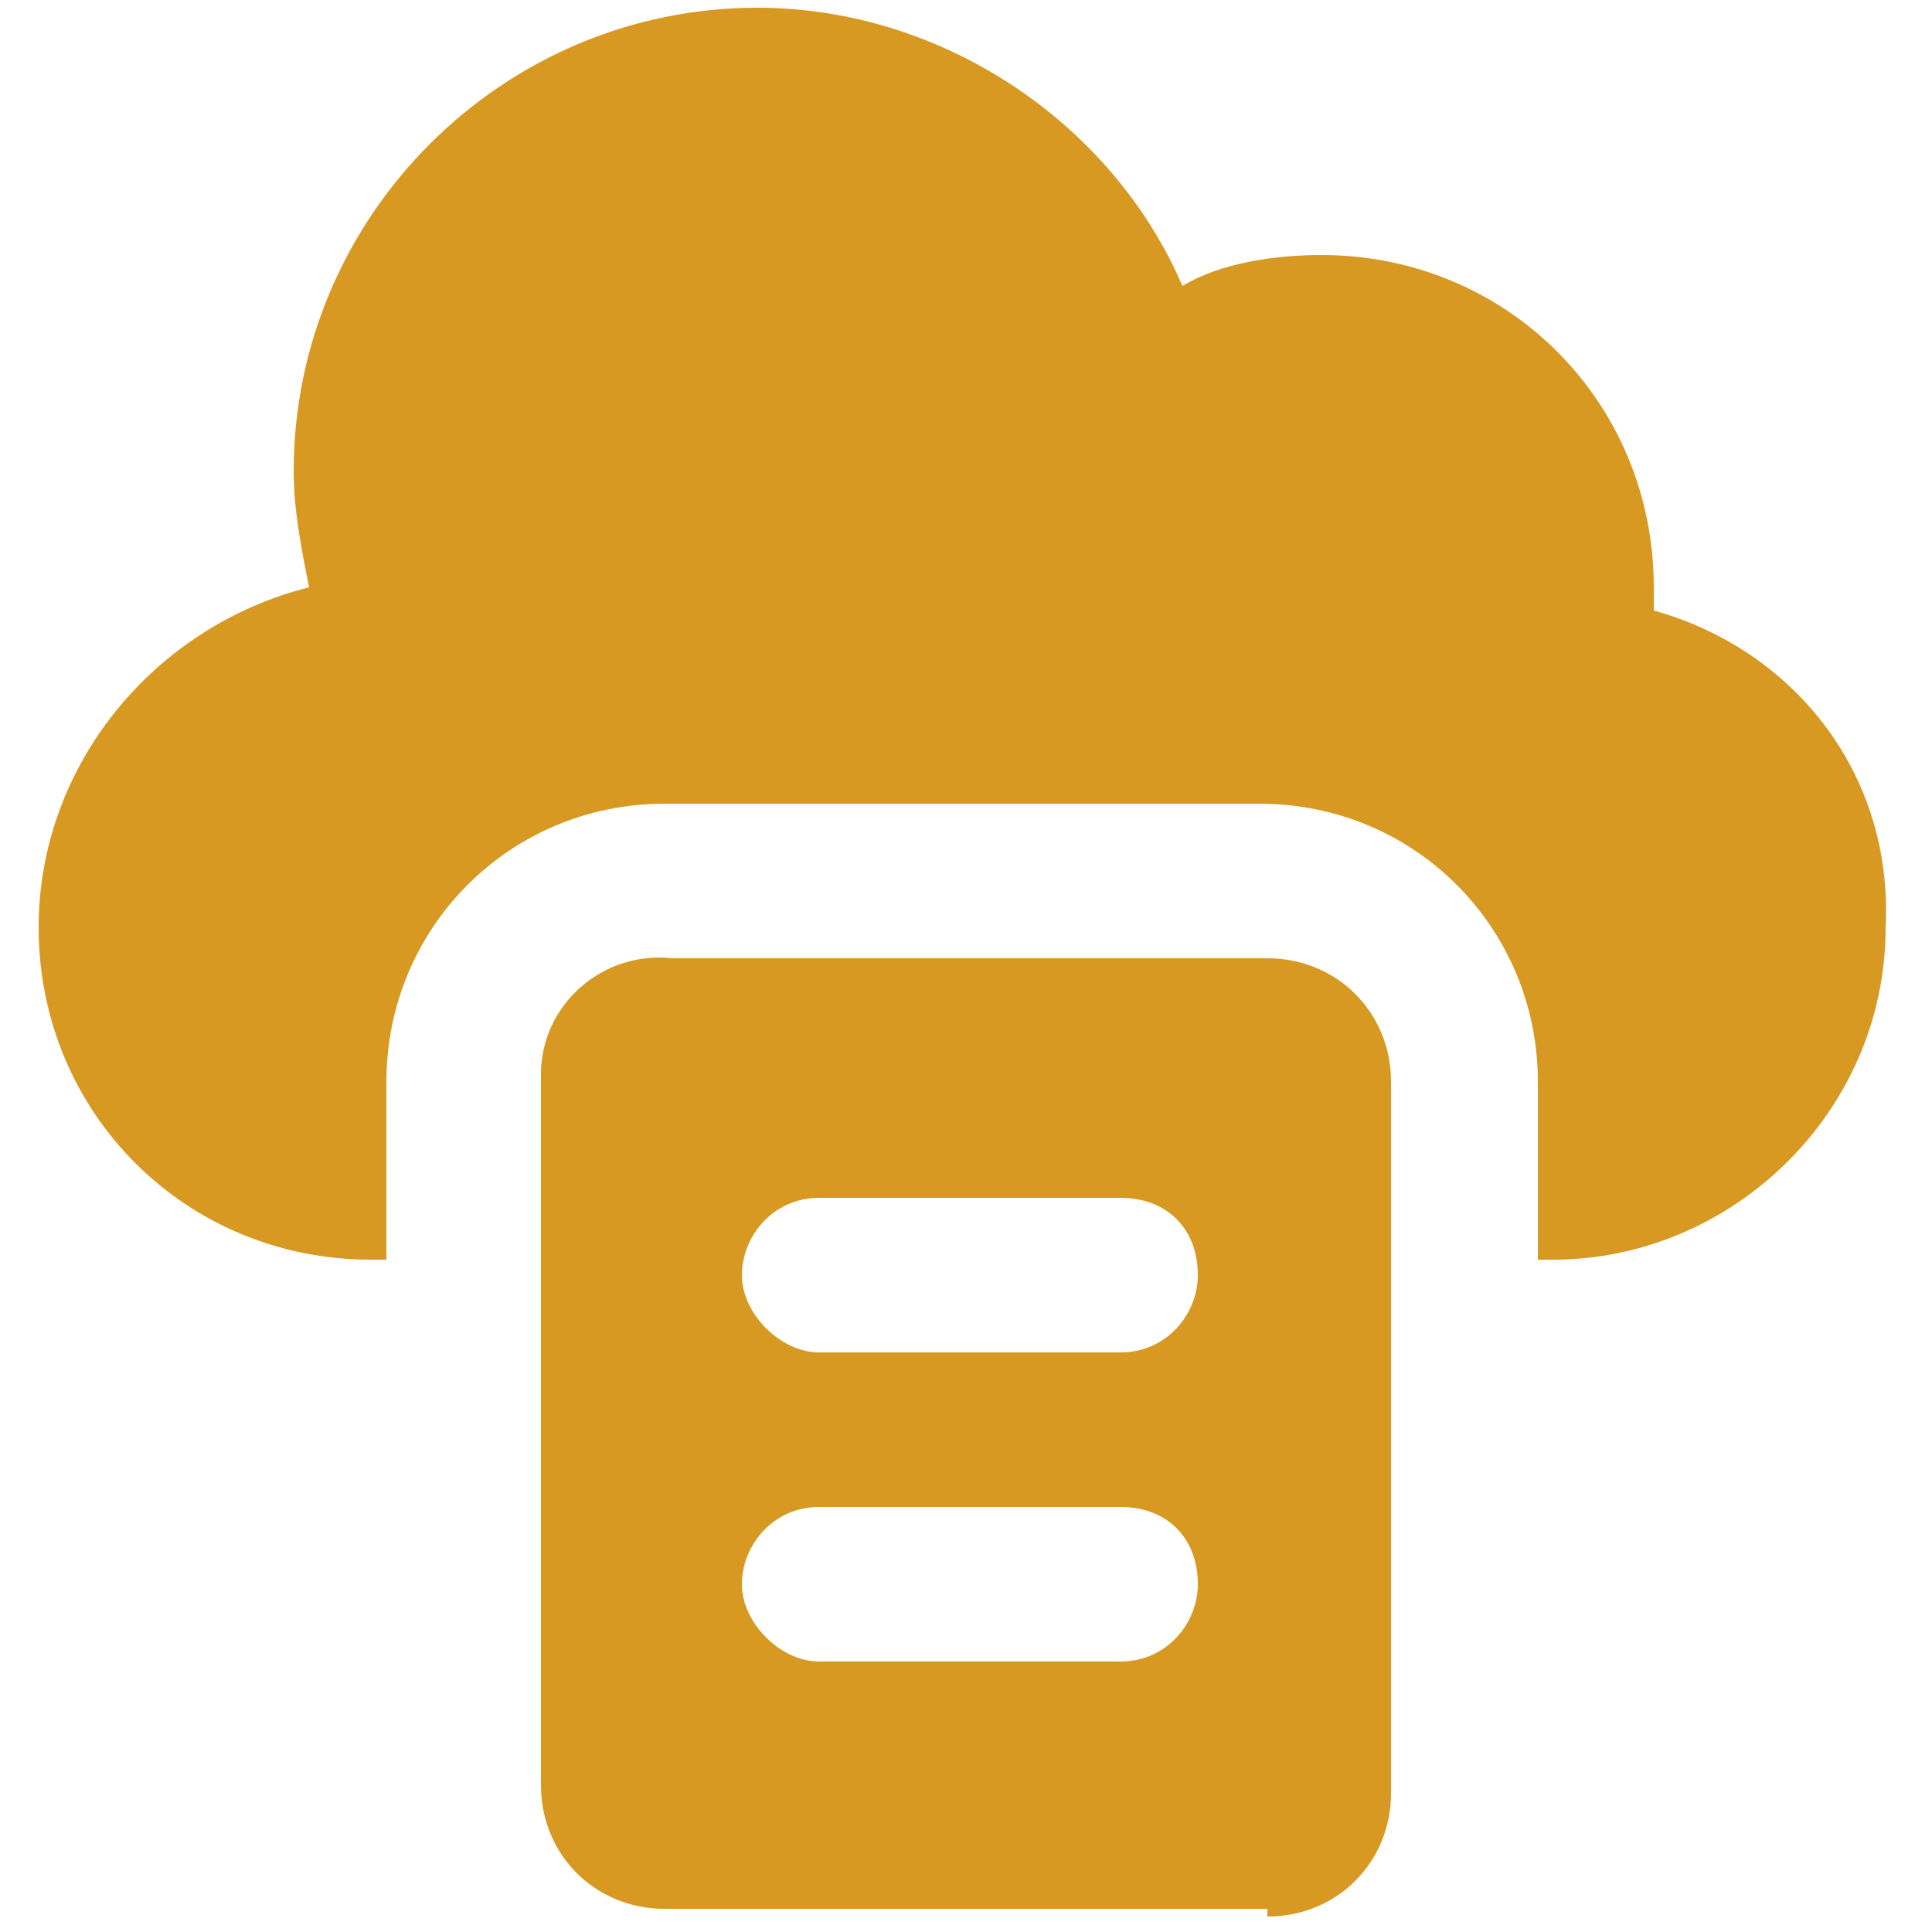
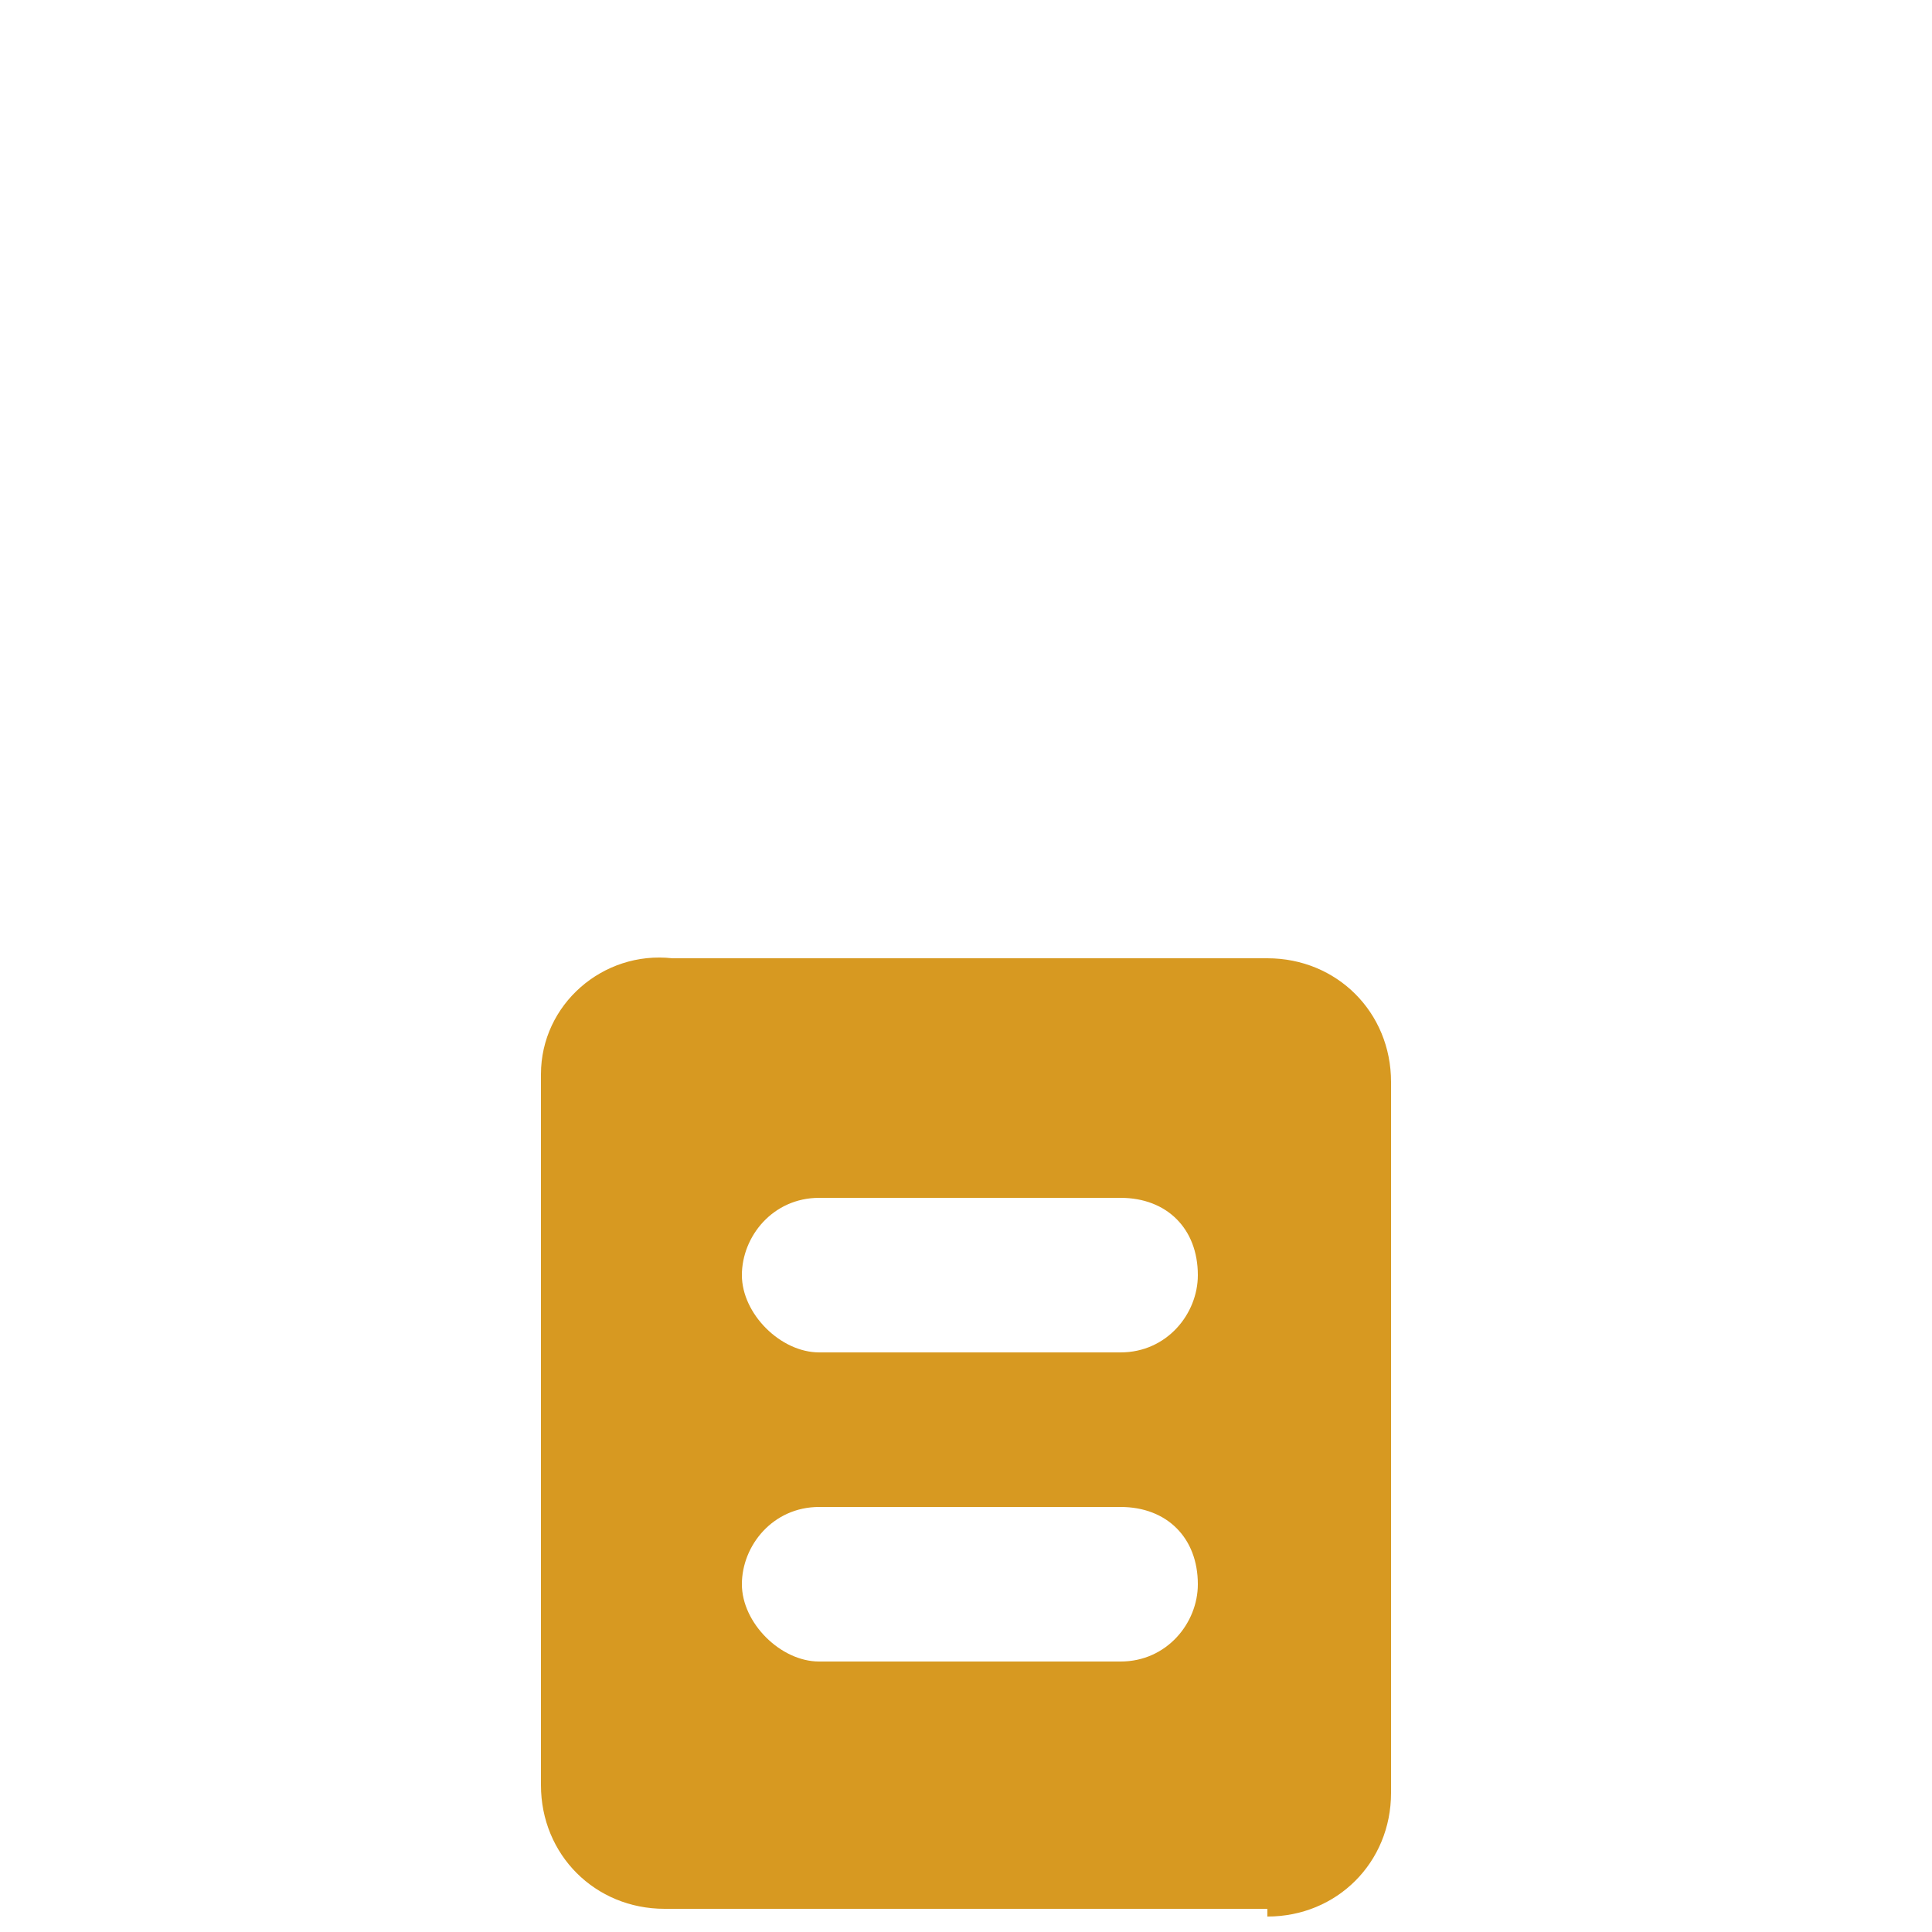
<svg xmlns="http://www.w3.org/2000/svg" t="1749145613387" class="icon" viewBox="0 0 1024 1024" version="1.1" p-id="1706" width="200" height="200">
-   <path d="M876.544 323.584v-12.288c0-98.304-77.824-176.128-176.128-176.128-24.576 0-53.248 4.096-73.728 16.384C589.824 65.536 499.712 4.096 401.408 4.096c-135.168 0-245.76 110.592-245.76 245.76 0 20.48 4.096 40.96 8.192 61.44C81.92 331.776 20.48 405.504 20.48 491.52c0 98.304 77.824 176.128 176.128 176.128H204.8V573.44c0-81.92 65.536-147.456 147.456-147.456h315.392c81.92 0 147.456 65.536 147.456 147.456v94.208h8.192c94.208 0 176.128-77.824 176.128-176.128 4.096-81.92-49.152-147.456-122.88-167.936z" fill="#D79921" p-id="1707" />
  <path d="M671.744 1015.808c36.864 0 65.536-28.672 65.536-65.536V573.44c0-36.864-28.672-65.536-65.536-65.536H356.352c-36.864-4.096-69.632 24.576-69.632 61.44v376.832c0 36.864 28.672 65.536 65.536 65.536h319.488z m-237.568-380.928h159.744c24.576 0 40.96 16.384 40.96 40.96 0 20.48-16.384 40.96-40.96 40.96h-159.744c-20.48 0-40.96-20.48-40.96-40.96s16.384-40.96 40.96-40.96z m0 163.84h159.744c24.576 0 40.96 16.384 40.96 40.96 0 20.48-16.384 40.96-40.96 40.96h-159.744c-20.48 0-40.96-20.48-40.96-40.96s16.384-40.96 40.96-40.96z" fill="#D79921" p-id="1708" />
</svg>